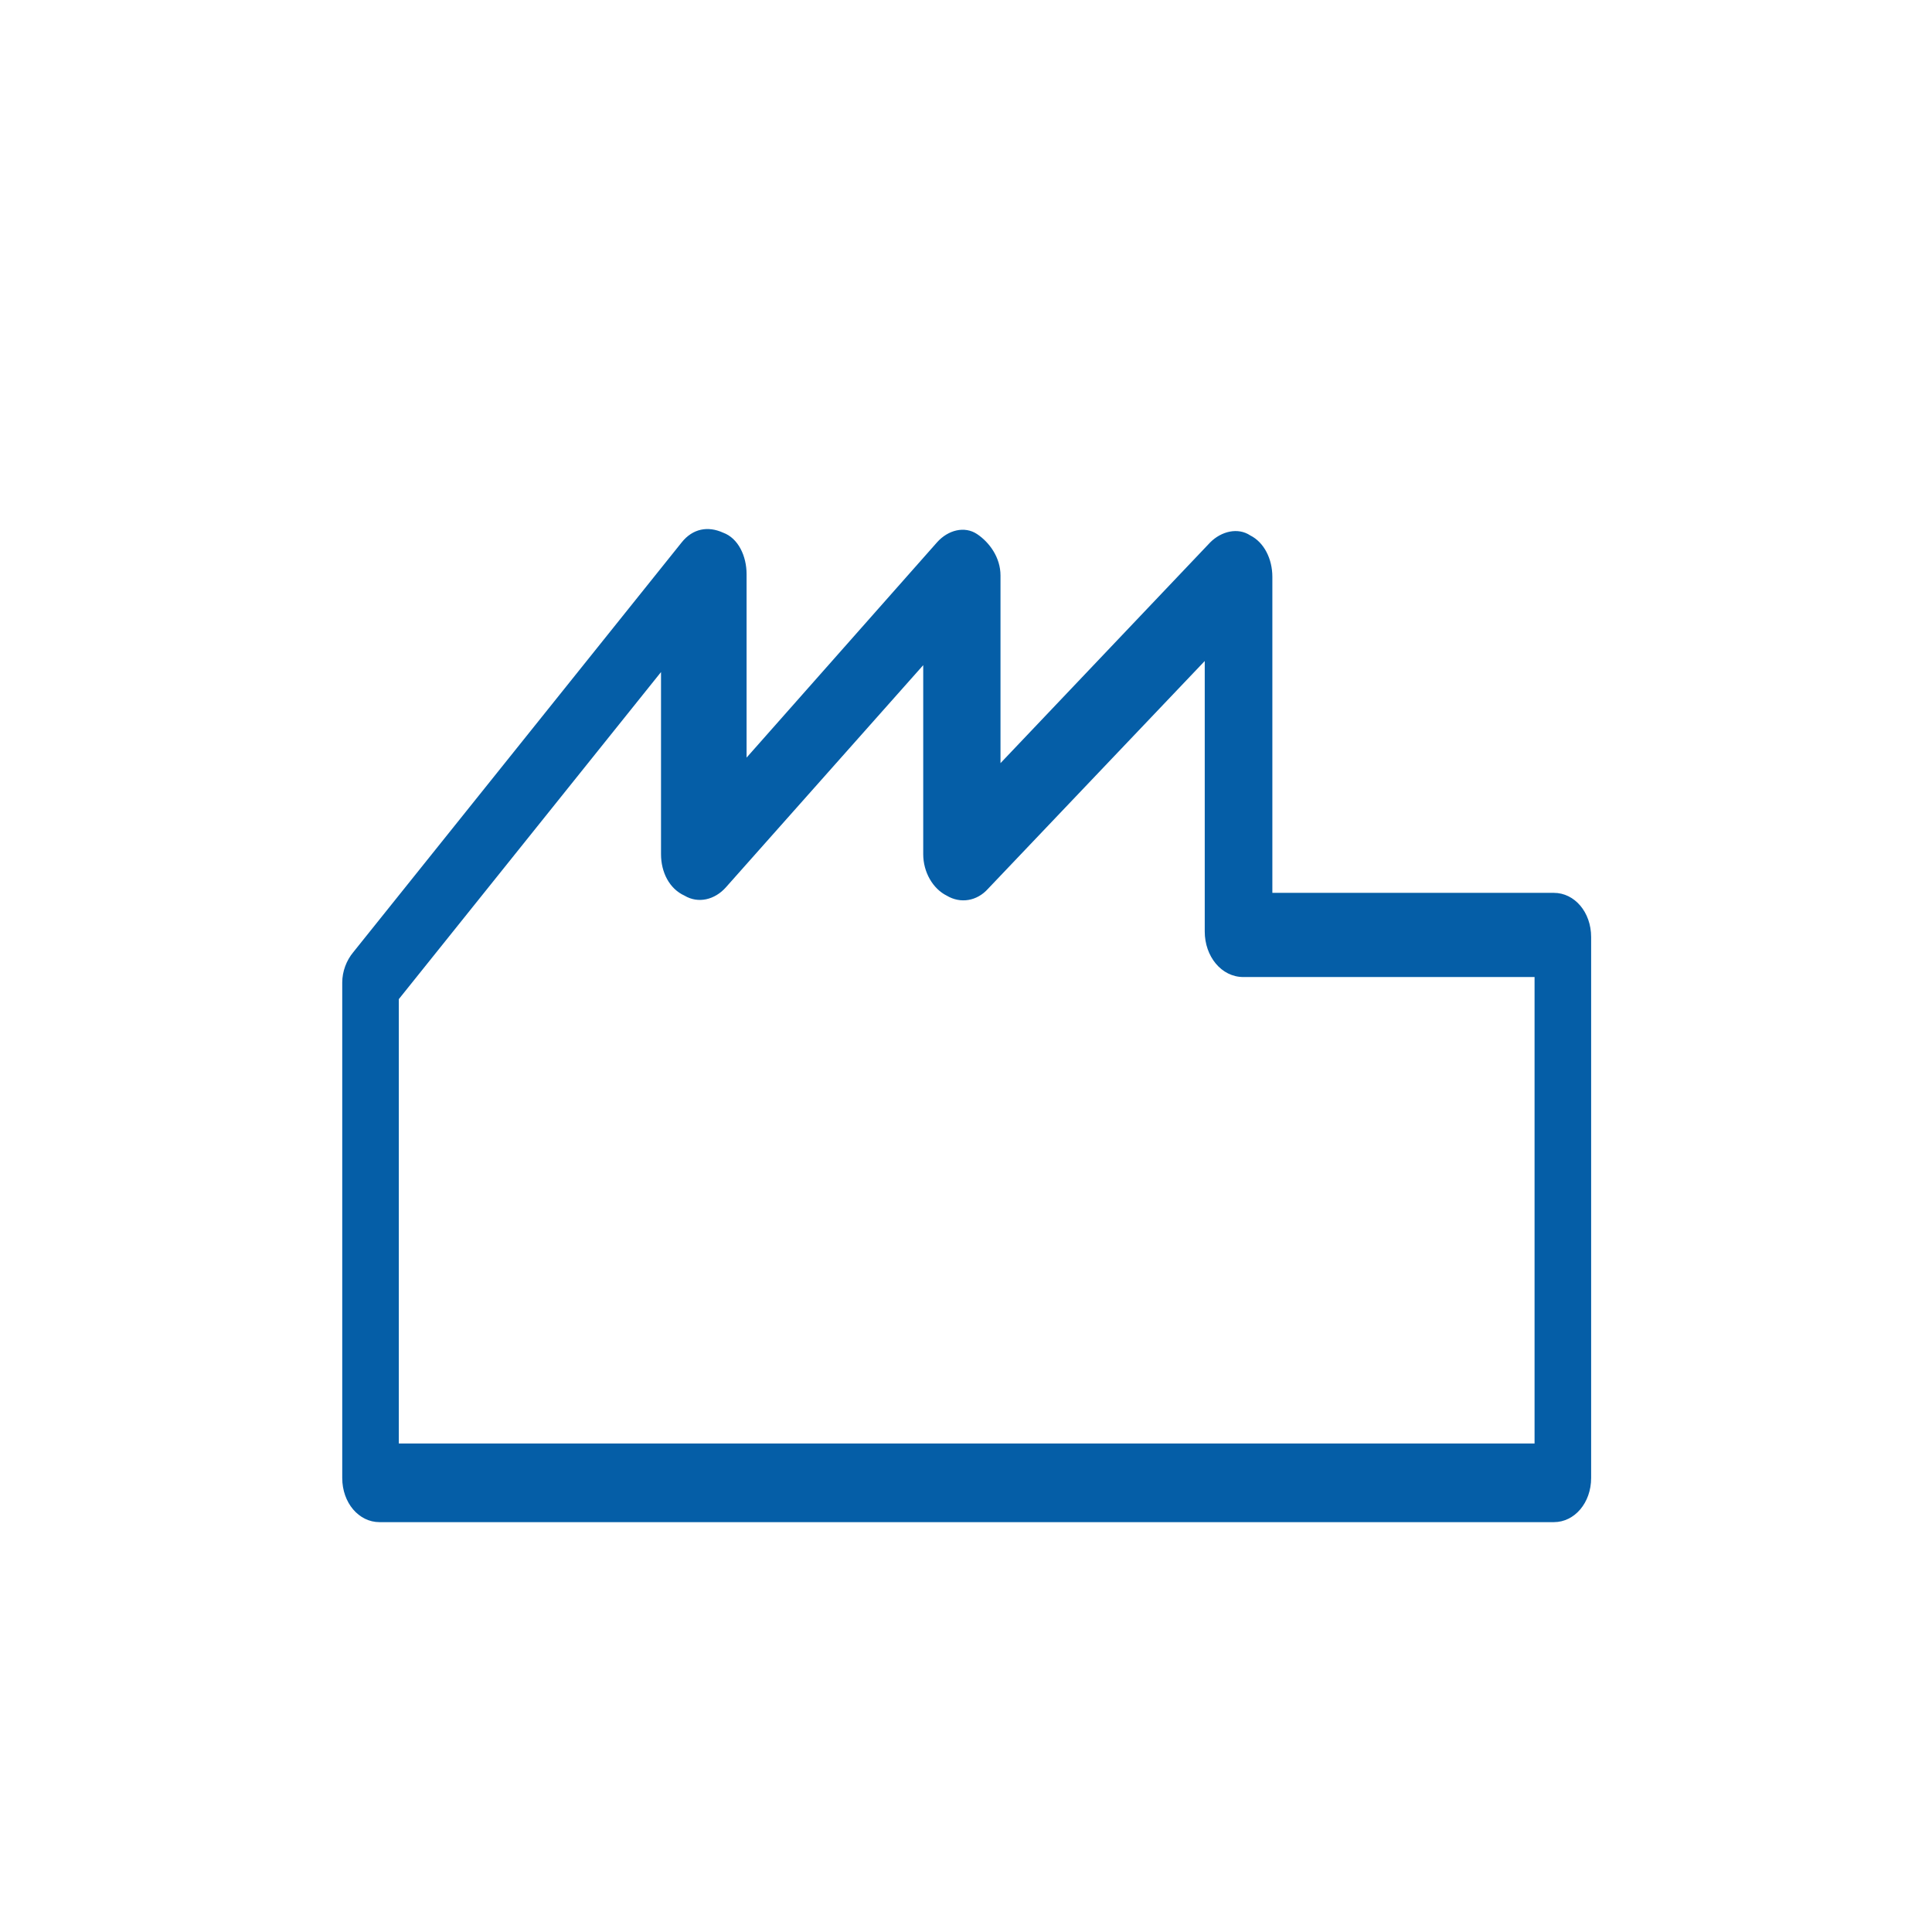
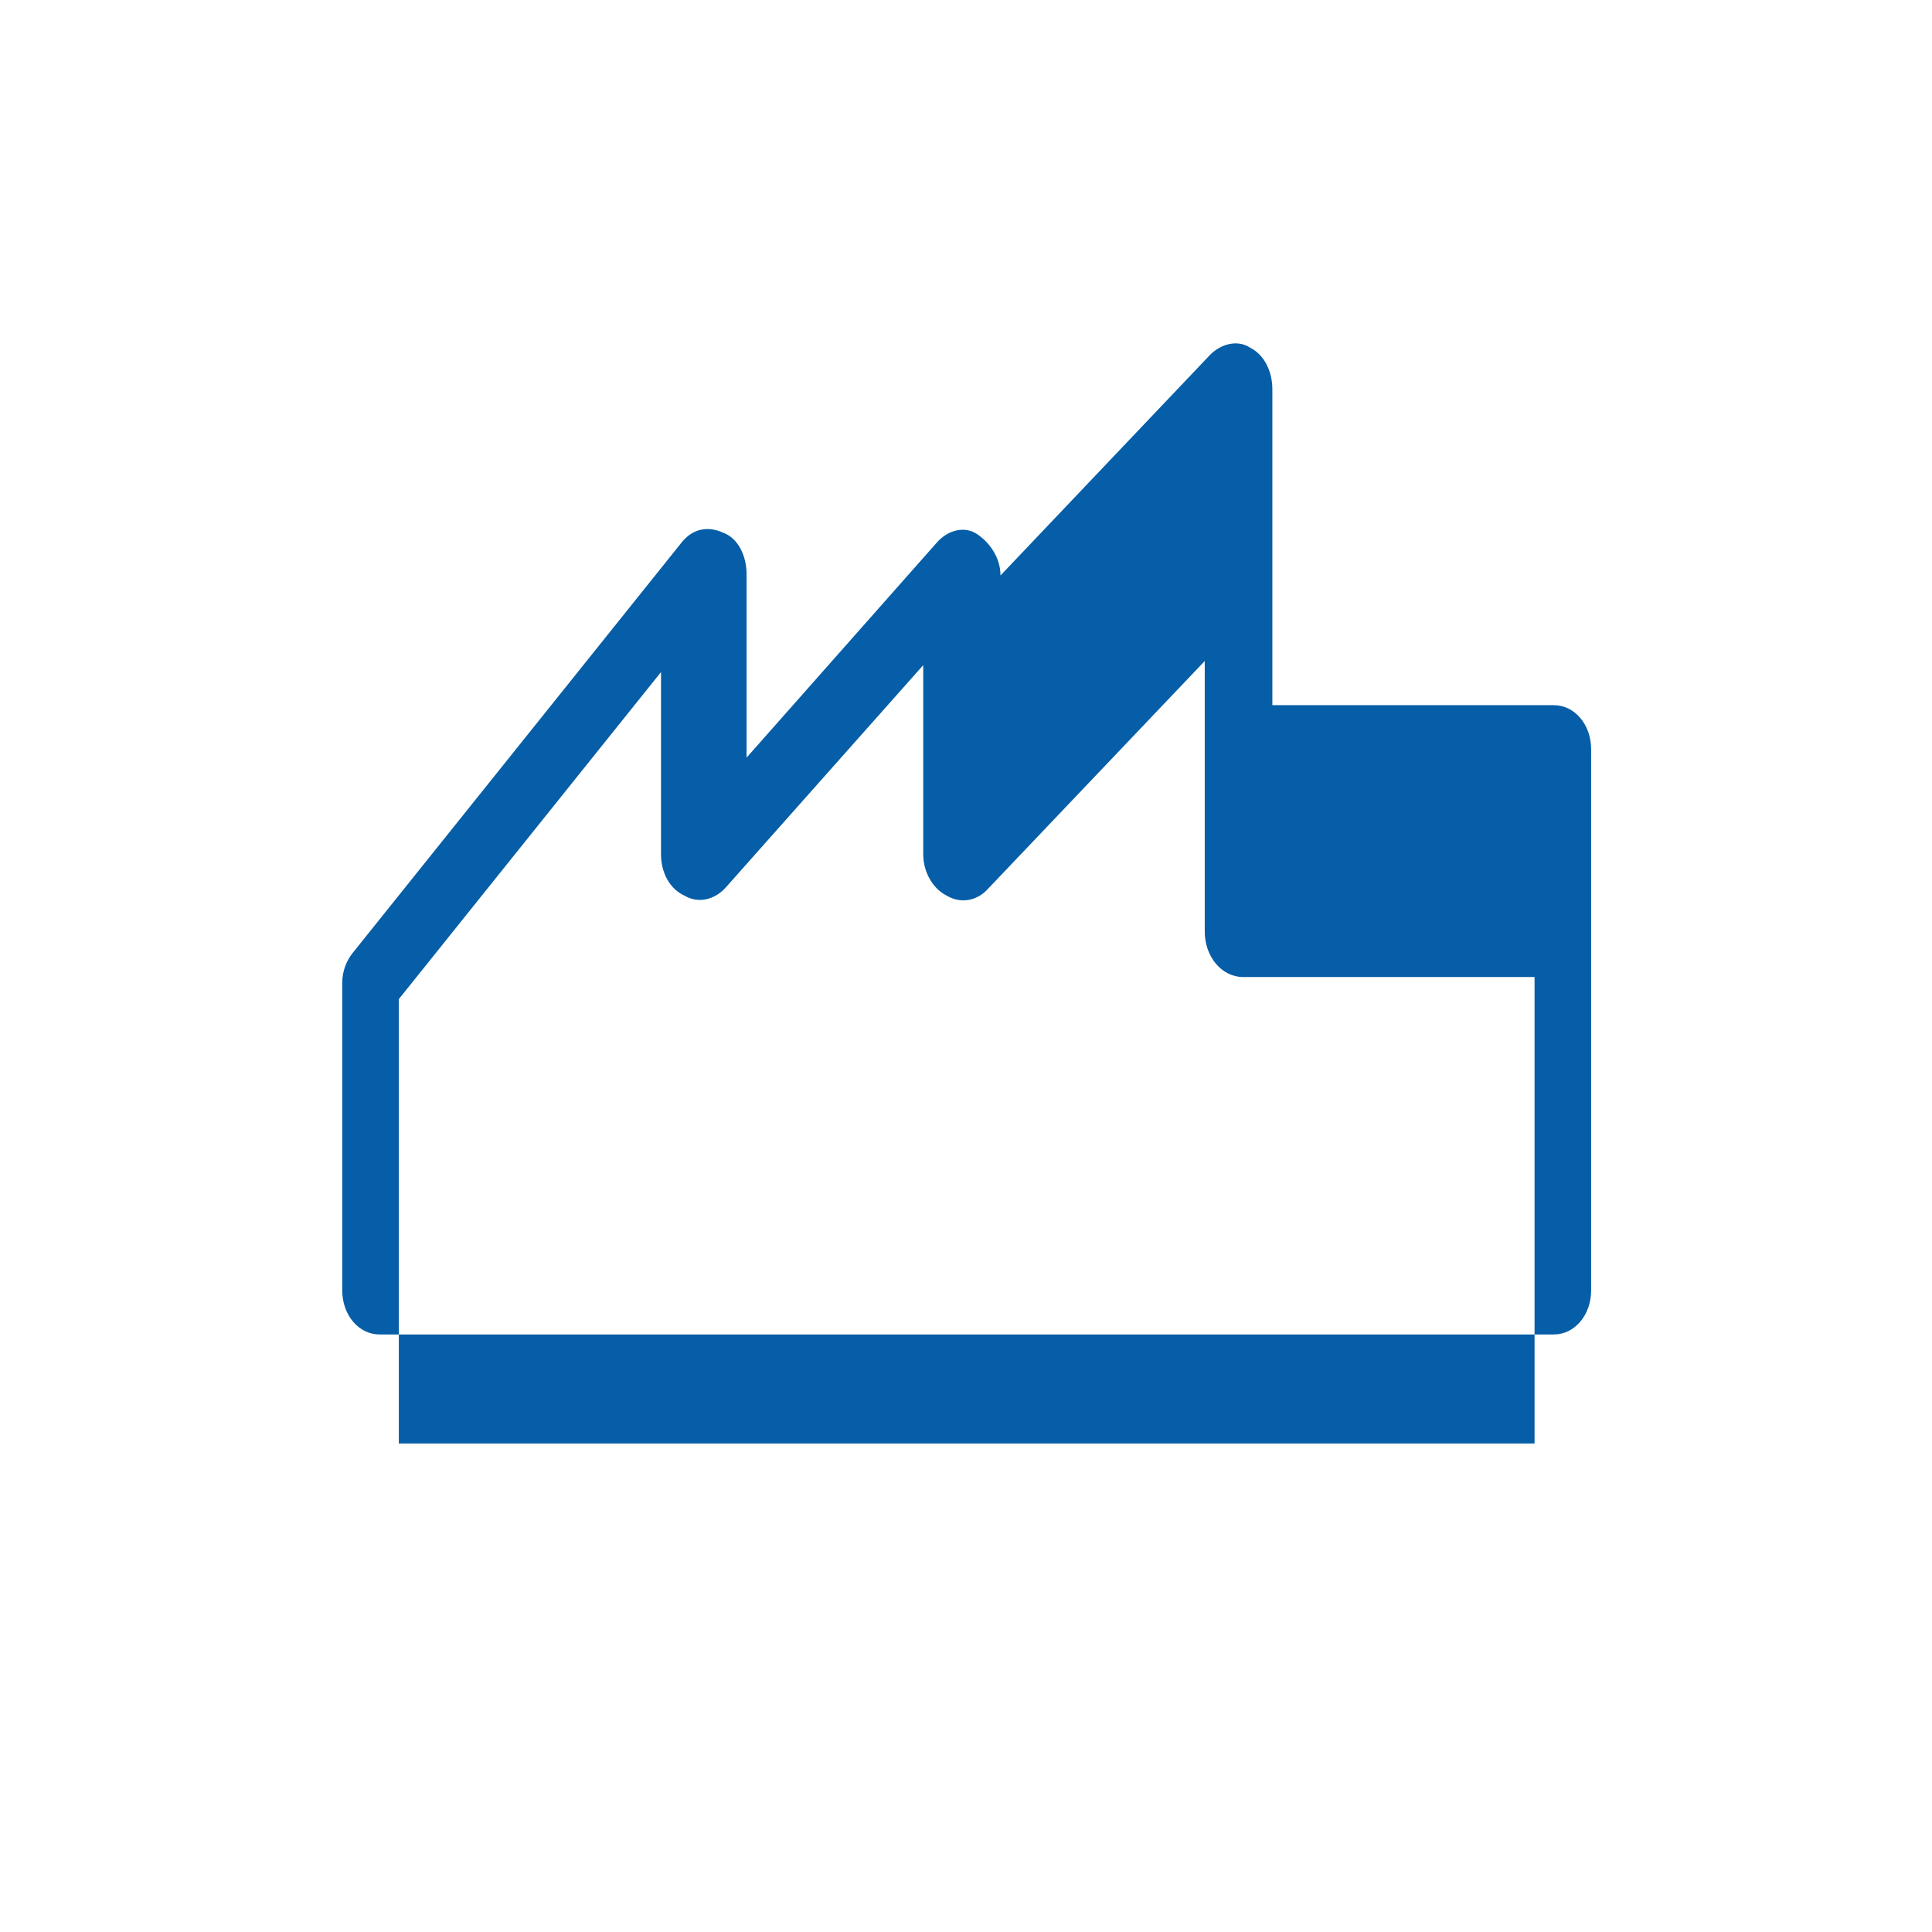
<svg xmlns="http://www.w3.org/2000/svg" version="1.1" id="Layer_1" x="0px" y="0px" viewBox="0 0 140 140" style="enable-background:new 0 0 140 140;" xml:space="preserve">
  <style type="text/css">
	.st0{fill-rule:evenodd;clip-rule:evenodd;fill:#055EA7;}
</style>
  <g id="Industrie">
-     <path class="st0" d="M52.4,38.6c1.1,0.4,1.7,1.7,1.7,3v13.3l13.8-15.6c0.8-0.9,2-1.2,2.9-0.6s1.7,1.7,1.7,3v13.6l15.2-16   c0.8-0.8,2-1.1,2.9-0.5c1,0.5,1.6,1.7,1.6,3v22.9h20.4c1.5,0,2.7,1.4,2.7,3.2v39.2c0,1.8-1.2,3.2-2.7,3.2H27.5   c-1.5,0-2.7-1.4-2.7-3.2V71.2c0-0.8,0.3-1.6,0.8-2.2l23.8-29.7C50.2,38.3,51.3,38.1,52.4,38.6z M87.3,47.9L71.6,64.4   c-0.8,0.9-2,1.1-3,0.5c-1-0.5-1.7-1.7-1.7-3V48.2L52.6,64.3c-0.8,0.9-2,1.2-3,0.6c-1.1-0.5-1.7-1.7-1.7-3V48.7l-19,23.7v32.2h82.3   V70.8H90.1c-1.6,0-2.8-1.5-2.8-3.3V47.9z" />
+     <path class="st0" d="M52.4,38.6c1.1,0.4,1.7,1.7,1.7,3v13.3l13.8-15.6c0.8-0.9,2-1.2,2.9-0.6s1.7,1.7,1.7,3l15.2-16   c0.8-0.8,2-1.1,2.9-0.5c1,0.5,1.6,1.7,1.6,3v22.9h20.4c1.5,0,2.7,1.4,2.7,3.2v39.2c0,1.8-1.2,3.2-2.7,3.2H27.5   c-1.5,0-2.7-1.4-2.7-3.2V71.2c0-0.8,0.3-1.6,0.8-2.2l23.8-29.7C50.2,38.3,51.3,38.1,52.4,38.6z M87.3,47.9L71.6,64.4   c-0.8,0.9-2,1.1-3,0.5c-1-0.5-1.7-1.7-1.7-3V48.2L52.6,64.3c-0.8,0.9-2,1.2-3,0.6c-1.1-0.5-1.7-1.7-1.7-3V48.7l-19,23.7v32.2h82.3   V70.8H90.1c-1.6,0-2.8-1.5-2.8-3.3V47.9z" />
  </g>
  <g id="Solar_-_200pm_x2B_">
</g>
  <g id="Solar_-_200pm">
</g>
  <g id="Solar_-_100pm">
</g>
  <g id="Solar_-_20qm">
</g>
  <g id="Nein">
</g>
  <g id="Ja">
</g>
  <g id="Mieten">
</g>
  <g id="Umgehend">
</g>
  <g id="Weiß_nicht">
</g>
  <g id="Standgerät_-_1_Large">
</g>
  <g id="Tischgerät_-_1_Large">
</g>
  <g id="Einsatz_-_Kleingastro">
</g>
  <g id="Einsatz_-_Gastro">
    <g id="Layer_93">
	</g>
  </g>
  <g id="Einsatz_-_Büro">
</g>
  <g id="Sortiment_-_Umfangreich">
    <g id="Layer_85_copy">
	</g>
  </g>
  <g id="Sortiment_-_Standard">
    <g id="Layer_85">
	</g>
  </g>
  <g id="Standgerät_-_3_und_mehr">
</g>
  <g id="Standgerät_-_2">
</g>
  <g id="Standgerät_-_1">
</g>
  <g id="Tischgerät_-_3">
    <g id="_x3C_Group_x3E__2_copy">
	</g>
    <g id="_x3C_Group_x3E__1_copy">
	</g>
  </g>
  <g id="Tischgerät_-_2">
    <g id="_x3C_Group_x3E__2">
	</g>
    <g id="_x3C_Group_x3E__1">
	</g>
  </g>
  <g id="Tischgerät_-_1">
    <g id="_x3C_Group_x3E_">
	</g>
  </g>
  <g id="Kaffeebecher_-_4">
</g>
  <g id="Kaffeebecher_-_3">
</g>
  <g id="Kaffeebecher_-_2">
</g>
  <g id="Kaffeebecher_-1">
</g>
  <g id="Kaffee_-_Privat">
</g>
  <g id="Teilverkauf">
</g>
  <g id="Teilkauf">
</g>
  <g id="Sonstiges">
</g>
  <g id="Schulden">
</g>
  <g id="Renovierung">
    <g id="Farbrolle_copy">
	</g>
    <g id="Hammer_copy">
	</g>
  </g>
  <g id="Wünsche_erfüllen">
</g>
  <g id="Liquidität">
</g>
  <g id="Schnellstmöglich">
</g>
  <g id="Baukran">
</g>
  <g id="Tür-verschlossen">
</g>
  <g id="Person-Fläche">
</g>
  <g id="Hammer_x2B_Farbrolle">
    <g id="Farbrolle">
	</g>
    <g id="Hammer">
	</g>
  </g>
  <g id="Karte_x2B_Pin">
</g>
  <g id="Mietanfrage">
</g>
  <g id="Grundstück">
</g>
  <g id="Empfehlung">
</g>
  <g id="Beratung">
</g>
  <g id="DE-analyse">
</g>
  <g id="Haussuche">
</g>
  <g id="Haus">
</g>
  <g id="Loft">
</g>
  <g id="Maisonette">
</g>
  <g id="Geschosswohnung">
</g>
  <g id="Dachgeschoss">
</g>
  <g id="Erdgeschoss">
</g>
  <g id="Souterrain">
</g>
  <g id="_x3E_6-monate">
</g>
  <g id="_x34_-6-monate">
</g>
  <g id="_x31_-3-monate">
</g>
  <g id="Ziel-Kauf">
</g>
  <g id="Ziel-Verkauf">
</g>
  <g id="Vermietet">
</g>
  <g id="Leerstehend">
</g>
  <g id="Eigennutzung">
</g>
  <g id="Einfach">
</g>
  <g id="Normal">
</g>
  <g id="Gehoben">
</g>
  <g id="Luxuriös">
</g>
  <g id="Parkettboden">
</g>
  <g id="Keller">
</g>
  <g id="Kamin">
</g>
  <g id="Einbauküche">
</g>
  <g id="Dachboden">
</g>
  <g id="Aufzug">
</g>
  <g id="Terrasse">
</g>
  <g id="Stellplatz">
</g>
  <g id="Solaranlage">
</g>
  <g id="Garten">
</g>
  <g id="Garagenstellplatz">
</g>
  <g id="Balkon">
</g>
  <g id="_x31_-3_Jahre">
</g>
  <g id="_x34_-9_Jahre">
</g>
  <g id="_x31_0-15_Jahre">
</g>
  <g id="_x3E_15_Jahren">
</g>
  <g id="Kein-Verkauf">
</g>
  <g id="Einfamilienhaus">
</g>
  <g id="Mehrfamilienhaus">
</g>
  <g id="Zweifamilienhaus">
</g>
  <g id="Reihenhaus-mitte">
    <g id="Layer_47">
	</g>
  </g>
  <g id="Reihenhaus">
</g>
  <g id="Bungalow">
</g>
</svg>